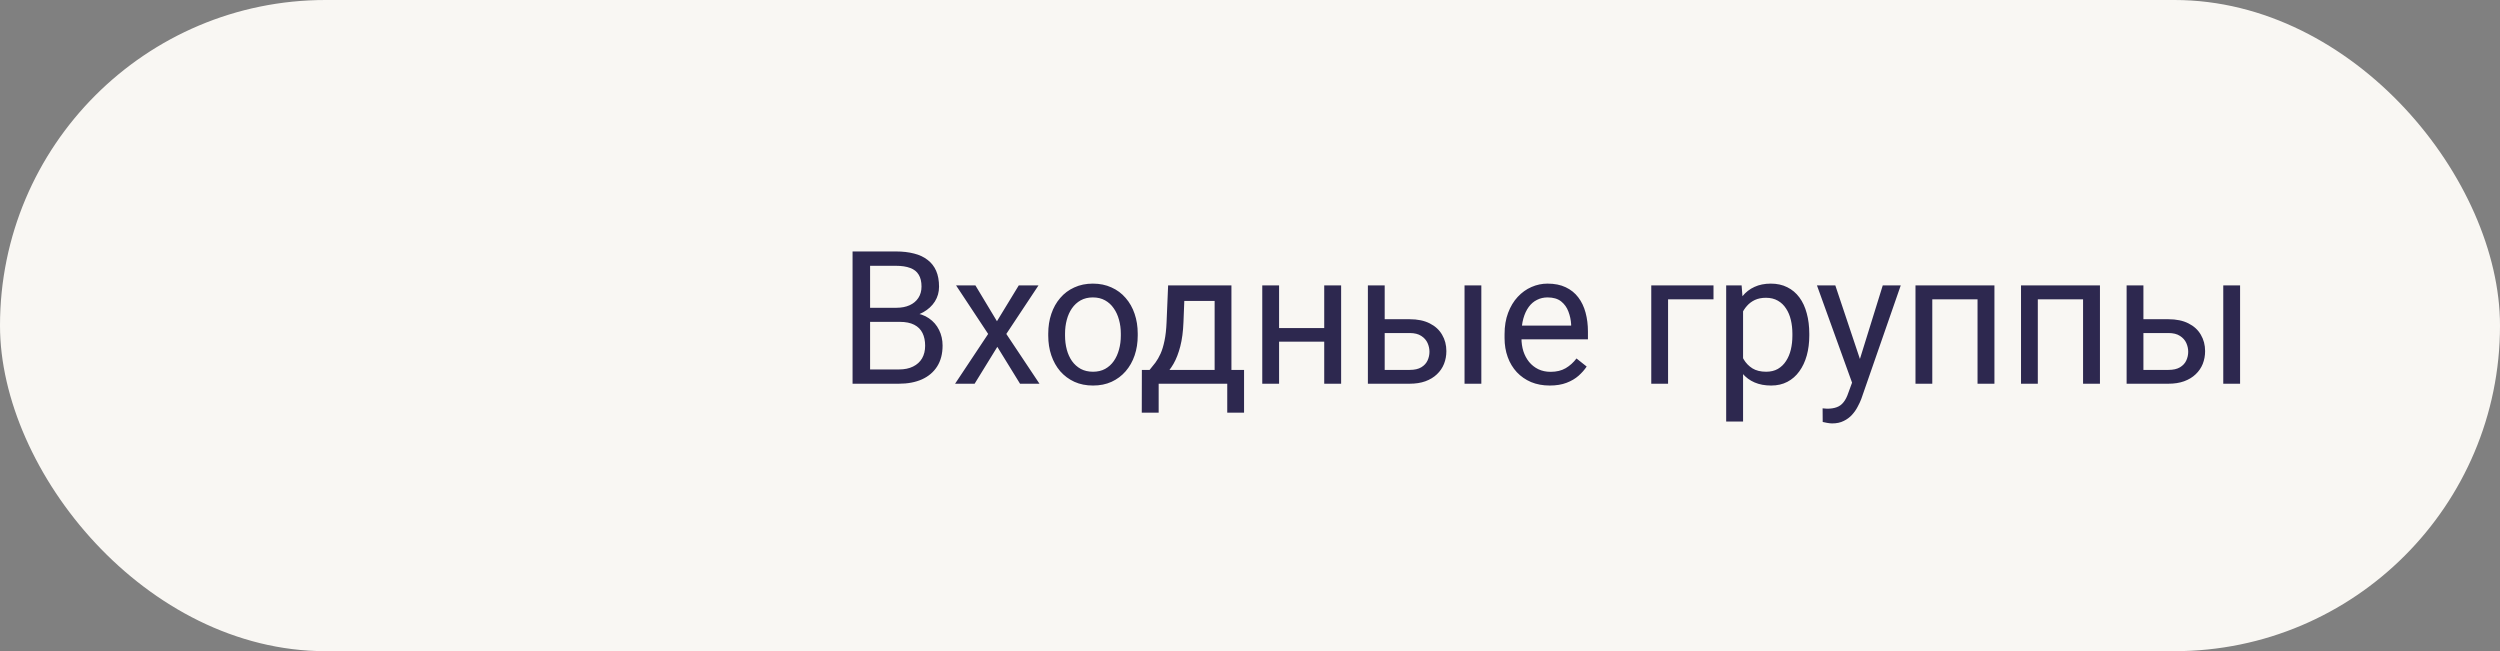
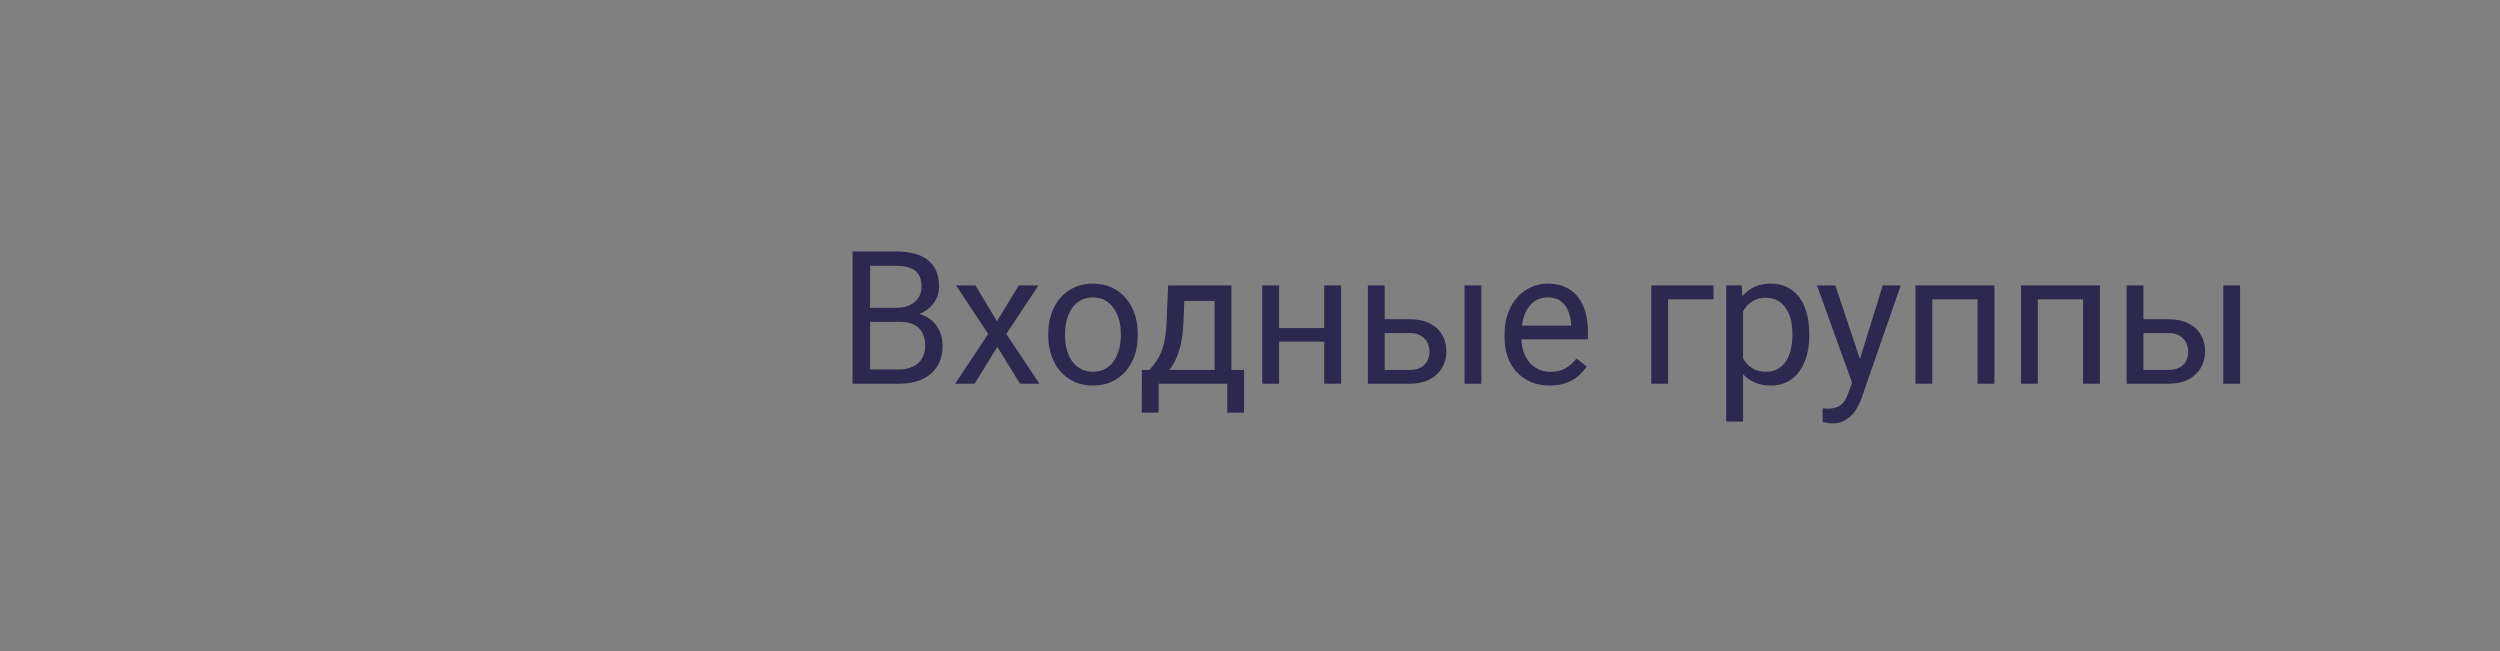
<svg xmlns="http://www.w3.org/2000/svg" width="215" height="56" viewBox="0 0 215 56" fill="none">
  <rect x="0" y="0" width="215" height="56" fill="#808080" stroke="none" />
-   <rect width="215" height="56" rx="28" fill="#F9F7F3" />
-   <path d="M77.375 27.68H74.492L74.477 26.469H77.094C77.526 26.469 77.904 26.396 78.227 26.25C78.549 26.104 78.799 25.896 78.977 25.625C79.159 25.349 79.25 25.021 79.25 24.641C79.25 24.224 79.169 23.885 79.008 23.625C78.852 23.359 78.609 23.167 78.281 23.047C77.958 22.922 77.547 22.859 77.047 22.859H74.828V33H73.32V21.625H77.047C77.63 21.625 78.151 21.685 78.609 21.805C79.068 21.919 79.456 22.102 79.773 22.352C80.096 22.596 80.341 22.909 80.508 23.289C80.674 23.669 80.758 24.125 80.758 24.656C80.758 25.125 80.638 25.549 80.398 25.93C80.159 26.305 79.826 26.612 79.398 26.852C78.977 27.091 78.482 27.245 77.914 27.312L77.375 27.68ZM77.305 33H73.898L74.75 31.773H77.305C77.784 31.773 78.19 31.69 78.523 31.523C78.862 31.357 79.12 31.122 79.297 30.82C79.474 30.513 79.562 30.151 79.562 29.734C79.562 29.312 79.487 28.948 79.336 28.641C79.185 28.333 78.948 28.096 78.625 27.93C78.302 27.763 77.885 27.68 77.375 27.68H75.227L75.242 26.469H78.18L78.5 26.906C79.047 26.953 79.51 27.109 79.891 27.375C80.271 27.635 80.56 27.969 80.758 28.375C80.961 28.781 81.062 29.229 81.062 29.719C81.062 30.427 80.906 31.026 80.594 31.516C80.287 32 79.852 32.37 79.289 32.625C78.727 32.875 78.065 33 77.305 33ZM83.887 24.547L85.738 27.625L87.613 24.547H89.309L86.543 28.719L89.395 33H87.723L85.77 29.828L83.817 33H82.137L84.981 28.719L82.223 24.547H83.887ZM90.149 28.867V28.688C90.149 28.078 90.237 27.513 90.414 26.992C90.591 26.466 90.847 26.01 91.18 25.625C91.513 25.234 91.917 24.932 92.391 24.719C92.865 24.5 93.396 24.391 93.985 24.391C94.578 24.391 95.112 24.5 95.586 24.719C96.065 24.932 96.472 25.234 96.805 25.625C97.144 26.01 97.401 26.466 97.578 26.992C97.755 27.513 97.844 28.078 97.844 28.688V28.867C97.844 29.477 97.755 30.042 97.578 30.562C97.401 31.083 97.144 31.539 96.805 31.93C96.472 32.315 96.068 32.617 95.594 32.836C95.125 33.05 94.594 33.156 94 33.156C93.407 33.156 92.873 33.05 92.399 32.836C91.925 32.617 91.519 32.315 91.18 31.93C90.847 31.539 90.591 31.083 90.414 30.562C90.237 30.042 90.149 29.477 90.149 28.867ZM91.594 28.688V28.867C91.594 29.289 91.644 29.688 91.743 30.062C91.841 30.432 91.99 30.76 92.188 31.047C92.391 31.333 92.644 31.56 92.946 31.727C93.248 31.888 93.599 31.969 94 31.969C94.396 31.969 94.743 31.888 95.039 31.727C95.341 31.56 95.591 31.333 95.789 31.047C95.987 30.76 96.136 30.432 96.235 30.062C96.339 29.688 96.391 29.289 96.391 28.867V28.688C96.391 28.271 96.339 27.878 96.235 27.508C96.136 27.133 95.985 26.802 95.782 26.516C95.584 26.224 95.334 25.995 95.032 25.828C94.735 25.662 94.386 25.578 93.985 25.578C93.589 25.578 93.24 25.662 92.938 25.828C92.641 25.995 92.391 26.224 92.188 26.516C91.99 26.802 91.841 27.133 91.743 27.508C91.644 27.878 91.594 28.271 91.594 28.688ZM100.458 24.547H101.903L101.778 27.711C101.747 28.513 101.655 29.206 101.504 29.789C101.353 30.372 101.161 30.87 100.926 31.281C100.692 31.688 100.429 32.029 100.137 32.305C99.851 32.581 99.554 32.812 99.247 33H98.528L98.567 31.82L98.864 31.812C99.036 31.609 99.202 31.401 99.364 31.188C99.525 30.969 99.674 30.711 99.809 30.414C99.945 30.112 100.056 29.745 100.145 29.312C100.239 28.875 100.299 28.341 100.325 27.711L100.458 24.547ZM100.817 24.547H105.903V33H104.458V25.883H100.817V24.547ZM98.2 31.812H106.989V35.492H105.543V33H99.645V35.492H98.192L98.2 31.812ZM114.165 28.211V29.383H109.696V28.211H114.165ZM110.001 24.547V33H108.555V24.547H110.001ZM115.337 24.547V33H113.883V24.547H115.337ZM118.692 27.453H121.231C121.914 27.453 122.489 27.573 122.958 27.812C123.427 28.047 123.781 28.372 124.02 28.789C124.265 29.201 124.388 29.669 124.388 30.195C124.388 30.586 124.32 30.953 124.184 31.297C124.049 31.635 123.846 31.932 123.575 32.188C123.309 32.443 122.979 32.643 122.583 32.789C122.192 32.93 121.742 33 121.231 33H117.638V24.547H119.083V31.812H121.231C121.648 31.812 121.981 31.737 122.231 31.586C122.481 31.435 122.661 31.24 122.77 31C122.88 30.76 122.934 30.51 122.934 30.25C122.934 29.995 122.88 29.745 122.77 29.5C122.661 29.255 122.481 29.052 122.231 28.891C121.981 28.724 121.648 28.641 121.231 28.641H118.692V27.453ZM127.395 24.547V33H125.95V24.547H127.395ZM133.274 33.156C132.686 33.156 132.152 33.057 131.673 32.859C131.199 32.656 130.79 32.372 130.446 32.008C130.108 31.643 129.847 31.211 129.665 30.711C129.483 30.211 129.392 29.664 129.392 29.07V28.742C129.392 28.055 129.493 27.443 129.696 26.906C129.899 26.365 130.175 25.906 130.524 25.531C130.873 25.156 131.269 24.872 131.712 24.68C132.155 24.487 132.613 24.391 133.087 24.391C133.691 24.391 134.212 24.495 134.649 24.703C135.092 24.912 135.454 25.203 135.735 25.578C136.017 25.948 136.225 26.385 136.36 26.891C136.496 27.391 136.563 27.938 136.563 28.531V29.18H130.251V28H135.118V27.891C135.097 27.516 135.019 27.151 134.884 26.797C134.754 26.443 134.545 26.151 134.259 25.922C133.972 25.693 133.582 25.578 133.087 25.578C132.759 25.578 132.457 25.648 132.181 25.789C131.905 25.924 131.668 26.128 131.47 26.398C131.272 26.669 131.118 27 131.009 27.391C130.899 27.781 130.845 28.232 130.845 28.742V29.07C130.845 29.471 130.899 29.849 131.009 30.203C131.123 30.552 131.287 30.859 131.501 31.125C131.72 31.391 131.983 31.599 132.29 31.75C132.603 31.901 132.957 31.977 133.353 31.977C133.863 31.977 134.295 31.872 134.649 31.664C135.004 31.456 135.313 31.177 135.579 30.828L136.454 31.523C136.272 31.799 136.04 32.062 135.759 32.312C135.478 32.562 135.131 32.766 134.72 32.922C134.313 33.078 133.832 33.156 133.274 33.156ZM147.361 24.547V25.742H143.454V33H142.009V24.547H147.361ZM149.904 26.172V36.25H148.451V24.547H149.779L149.904 26.172ZM155.599 28.703V28.867C155.599 29.482 155.526 30.052 155.38 30.578C155.234 31.099 155.021 31.552 154.74 31.938C154.464 32.323 154.122 32.622 153.716 32.836C153.31 33.05 152.844 33.156 152.318 33.156C151.781 33.156 151.307 33.068 150.896 32.891C150.484 32.714 150.136 32.456 149.849 32.117C149.563 31.779 149.333 31.372 149.162 30.898C148.995 30.424 148.88 29.891 148.818 29.297V28.422C148.88 27.797 148.997 27.237 149.169 26.742C149.341 26.247 149.568 25.826 149.849 25.477C150.136 25.122 150.482 24.854 150.888 24.672C151.294 24.484 151.763 24.391 152.294 24.391C152.826 24.391 153.297 24.495 153.708 24.703C154.12 24.906 154.466 25.198 154.747 25.578C155.029 25.958 155.24 26.414 155.38 26.945C155.526 27.471 155.599 28.057 155.599 28.703ZM154.146 28.867V28.703C154.146 28.281 154.102 27.885 154.013 27.516C153.925 27.141 153.787 26.812 153.599 26.531C153.417 26.245 153.182 26.021 152.896 25.859C152.609 25.693 152.268 25.609 151.872 25.609C151.508 25.609 151.19 25.672 150.919 25.797C150.654 25.922 150.427 26.091 150.24 26.305C150.052 26.513 149.899 26.753 149.779 27.023C149.664 27.289 149.578 27.565 149.521 27.852V29.875C149.625 30.24 149.771 30.583 149.958 30.906C150.146 31.224 150.396 31.482 150.708 31.68C151.021 31.872 151.414 31.969 151.888 31.969C152.279 31.969 152.615 31.888 152.896 31.727C153.182 31.56 153.417 31.333 153.599 31.047C153.787 30.76 153.925 30.432 154.013 30.062C154.102 29.688 154.146 29.289 154.146 28.867ZM159.564 32.125L161.916 24.547H163.463L160.072 34.305C159.994 34.513 159.89 34.737 159.759 34.977C159.634 35.221 159.473 35.453 159.275 35.672C159.077 35.891 158.838 36.068 158.556 36.203C158.28 36.344 157.949 36.414 157.564 36.414C157.449 36.414 157.304 36.398 157.127 36.367C156.949 36.336 156.824 36.31 156.752 36.289L156.744 35.117C156.785 35.122 156.851 35.128 156.939 35.133C157.033 35.143 157.098 35.148 157.134 35.148C157.463 35.148 157.741 35.104 157.97 35.016C158.199 34.932 158.392 34.789 158.548 34.586C158.71 34.388 158.848 34.115 158.963 33.766L159.564 32.125ZM157.838 24.547L160.033 31.109L160.408 32.633L159.369 33.164L156.259 24.547H157.838ZM170.24 24.547V25.742H165.967V24.547H170.24ZM166.177 24.547V33H164.732V24.547H166.177ZM171.521 24.547V33H170.068V24.547H171.521ZM179.314 24.547V25.742H175.041V24.547H179.314ZM175.252 24.547V33H173.807V24.547H175.252ZM180.596 24.547V33H179.143V24.547H180.596ZM183.943 27.453H186.482C187.165 27.453 187.74 27.573 188.209 27.812C188.678 28.047 189.032 28.372 189.272 28.789C189.516 29.201 189.639 29.669 189.639 30.195C189.639 30.586 189.571 30.953 189.436 31.297C189.3 31.635 189.097 31.932 188.826 32.188C188.561 32.443 188.23 32.643 187.834 32.789C187.443 32.93 186.993 33 186.482 33H182.889V24.547H184.334V31.812H186.482C186.899 31.812 187.232 31.737 187.482 31.586C187.732 31.435 187.912 31.24 188.022 31C188.131 30.76 188.186 30.51 188.186 30.25C188.186 29.995 188.131 29.745 188.022 29.5C187.912 29.255 187.732 29.052 187.482 28.891C187.232 28.724 186.899 28.641 186.482 28.641H183.943V27.453ZM192.647 24.547V33H191.201V24.547H192.647Z" fill="#2D284F" />
+   <path d="M77.375 27.68H74.492L74.477 26.469H77.094C77.526 26.469 77.904 26.396 78.227 26.25C78.549 26.104 78.799 25.896 78.977 25.625C79.159 25.349 79.25 25.021 79.25 24.641C79.25 24.224 79.169 23.885 79.008 23.625C78.852 23.359 78.609 23.167 78.281 23.047C77.958 22.922 77.547 22.859 77.047 22.859H74.828V33H73.32V21.625H77.047C77.63 21.625 78.151 21.685 78.609 21.805C79.068 21.919 79.456 22.102 79.773 22.352C80.096 22.596 80.341 22.909 80.508 23.289C80.674 23.669 80.758 24.125 80.758 24.656C80.758 25.125 80.638 25.549 80.398 25.93C80.159 26.305 79.826 26.612 79.398 26.852C78.977 27.091 78.482 27.245 77.914 27.312L77.375 27.68ZM77.305 33H73.898L74.75 31.773H77.305C77.784 31.773 78.19 31.69 78.523 31.523C78.862 31.357 79.12 31.122 79.297 30.82C79.474 30.513 79.562 30.151 79.562 29.734C79.562 29.312 79.487 28.948 79.336 28.641C79.185 28.333 78.948 28.096 78.625 27.93C78.302 27.763 77.885 27.68 77.375 27.68H75.227L75.242 26.469L78.5 26.906C79.047 26.953 79.51 27.109 79.891 27.375C80.271 27.635 80.56 27.969 80.758 28.375C80.961 28.781 81.062 29.229 81.062 29.719C81.062 30.427 80.906 31.026 80.594 31.516C80.287 32 79.852 32.37 79.289 32.625C78.727 32.875 78.065 33 77.305 33ZM83.887 24.547L85.738 27.625L87.613 24.547H89.309L86.543 28.719L89.395 33H87.723L85.77 29.828L83.817 33H82.137L84.981 28.719L82.223 24.547H83.887ZM90.149 28.867V28.688C90.149 28.078 90.237 27.513 90.414 26.992C90.591 26.466 90.847 26.01 91.18 25.625C91.513 25.234 91.917 24.932 92.391 24.719C92.865 24.5 93.396 24.391 93.985 24.391C94.578 24.391 95.112 24.5 95.586 24.719C96.065 24.932 96.472 25.234 96.805 25.625C97.144 26.01 97.401 26.466 97.578 26.992C97.755 27.513 97.844 28.078 97.844 28.688V28.867C97.844 29.477 97.755 30.042 97.578 30.562C97.401 31.083 97.144 31.539 96.805 31.93C96.472 32.315 96.068 32.617 95.594 32.836C95.125 33.05 94.594 33.156 94 33.156C93.407 33.156 92.873 33.05 92.399 32.836C91.925 32.617 91.519 32.315 91.18 31.93C90.847 31.539 90.591 31.083 90.414 30.562C90.237 30.042 90.149 29.477 90.149 28.867ZM91.594 28.688V28.867C91.594 29.289 91.644 29.688 91.743 30.062C91.841 30.432 91.99 30.76 92.188 31.047C92.391 31.333 92.644 31.56 92.946 31.727C93.248 31.888 93.599 31.969 94 31.969C94.396 31.969 94.743 31.888 95.039 31.727C95.341 31.56 95.591 31.333 95.789 31.047C95.987 30.76 96.136 30.432 96.235 30.062C96.339 29.688 96.391 29.289 96.391 28.867V28.688C96.391 28.271 96.339 27.878 96.235 27.508C96.136 27.133 95.985 26.802 95.782 26.516C95.584 26.224 95.334 25.995 95.032 25.828C94.735 25.662 94.386 25.578 93.985 25.578C93.589 25.578 93.24 25.662 92.938 25.828C92.641 25.995 92.391 26.224 92.188 26.516C91.99 26.802 91.841 27.133 91.743 27.508C91.644 27.878 91.594 28.271 91.594 28.688ZM100.458 24.547H101.903L101.778 27.711C101.747 28.513 101.655 29.206 101.504 29.789C101.353 30.372 101.161 30.87 100.926 31.281C100.692 31.688 100.429 32.029 100.137 32.305C99.851 32.581 99.554 32.812 99.247 33H98.528L98.567 31.82L98.864 31.812C99.036 31.609 99.202 31.401 99.364 31.188C99.525 30.969 99.674 30.711 99.809 30.414C99.945 30.112 100.056 29.745 100.145 29.312C100.239 28.875 100.299 28.341 100.325 27.711L100.458 24.547ZM100.817 24.547H105.903V33H104.458V25.883H100.817V24.547ZM98.2 31.812H106.989V35.492H105.543V33H99.645V35.492H98.192L98.2 31.812ZM114.165 28.211V29.383H109.696V28.211H114.165ZM110.001 24.547V33H108.555V24.547H110.001ZM115.337 24.547V33H113.883V24.547H115.337ZM118.692 27.453H121.231C121.914 27.453 122.489 27.573 122.958 27.812C123.427 28.047 123.781 28.372 124.02 28.789C124.265 29.201 124.388 29.669 124.388 30.195C124.388 30.586 124.32 30.953 124.184 31.297C124.049 31.635 123.846 31.932 123.575 32.188C123.309 32.443 122.979 32.643 122.583 32.789C122.192 32.93 121.742 33 121.231 33H117.638V24.547H119.083V31.812H121.231C121.648 31.812 121.981 31.737 122.231 31.586C122.481 31.435 122.661 31.24 122.77 31C122.88 30.76 122.934 30.51 122.934 30.25C122.934 29.995 122.88 29.745 122.77 29.5C122.661 29.255 122.481 29.052 122.231 28.891C121.981 28.724 121.648 28.641 121.231 28.641H118.692V27.453ZM127.395 24.547V33H125.95V24.547H127.395ZM133.274 33.156C132.686 33.156 132.152 33.057 131.673 32.859C131.199 32.656 130.79 32.372 130.446 32.008C130.108 31.643 129.847 31.211 129.665 30.711C129.483 30.211 129.392 29.664 129.392 29.07V28.742C129.392 28.055 129.493 27.443 129.696 26.906C129.899 26.365 130.175 25.906 130.524 25.531C130.873 25.156 131.269 24.872 131.712 24.68C132.155 24.487 132.613 24.391 133.087 24.391C133.691 24.391 134.212 24.495 134.649 24.703C135.092 24.912 135.454 25.203 135.735 25.578C136.017 25.948 136.225 26.385 136.36 26.891C136.496 27.391 136.563 27.938 136.563 28.531V29.18H130.251V28H135.118V27.891C135.097 27.516 135.019 27.151 134.884 26.797C134.754 26.443 134.545 26.151 134.259 25.922C133.972 25.693 133.582 25.578 133.087 25.578C132.759 25.578 132.457 25.648 132.181 25.789C131.905 25.924 131.668 26.128 131.47 26.398C131.272 26.669 131.118 27 131.009 27.391C130.899 27.781 130.845 28.232 130.845 28.742V29.07C130.845 29.471 130.899 29.849 131.009 30.203C131.123 30.552 131.287 30.859 131.501 31.125C131.72 31.391 131.983 31.599 132.29 31.75C132.603 31.901 132.957 31.977 133.353 31.977C133.863 31.977 134.295 31.872 134.649 31.664C135.004 31.456 135.313 31.177 135.579 30.828L136.454 31.523C136.272 31.799 136.04 32.062 135.759 32.312C135.478 32.562 135.131 32.766 134.72 32.922C134.313 33.078 133.832 33.156 133.274 33.156ZM147.361 24.547V25.742H143.454V33H142.009V24.547H147.361ZM149.904 26.172V36.25H148.451V24.547H149.779L149.904 26.172ZM155.599 28.703V28.867C155.599 29.482 155.526 30.052 155.38 30.578C155.234 31.099 155.021 31.552 154.74 31.938C154.464 32.323 154.122 32.622 153.716 32.836C153.31 33.05 152.844 33.156 152.318 33.156C151.781 33.156 151.307 33.068 150.896 32.891C150.484 32.714 150.136 32.456 149.849 32.117C149.563 31.779 149.333 31.372 149.162 30.898C148.995 30.424 148.88 29.891 148.818 29.297V28.422C148.88 27.797 148.997 27.237 149.169 26.742C149.341 26.247 149.568 25.826 149.849 25.477C150.136 25.122 150.482 24.854 150.888 24.672C151.294 24.484 151.763 24.391 152.294 24.391C152.826 24.391 153.297 24.495 153.708 24.703C154.12 24.906 154.466 25.198 154.747 25.578C155.029 25.958 155.24 26.414 155.38 26.945C155.526 27.471 155.599 28.057 155.599 28.703ZM154.146 28.867V28.703C154.146 28.281 154.102 27.885 154.013 27.516C153.925 27.141 153.787 26.812 153.599 26.531C153.417 26.245 153.182 26.021 152.896 25.859C152.609 25.693 152.268 25.609 151.872 25.609C151.508 25.609 151.19 25.672 150.919 25.797C150.654 25.922 150.427 26.091 150.24 26.305C150.052 26.513 149.899 26.753 149.779 27.023C149.664 27.289 149.578 27.565 149.521 27.852V29.875C149.625 30.24 149.771 30.583 149.958 30.906C150.146 31.224 150.396 31.482 150.708 31.68C151.021 31.872 151.414 31.969 151.888 31.969C152.279 31.969 152.615 31.888 152.896 31.727C153.182 31.56 153.417 31.333 153.599 31.047C153.787 30.76 153.925 30.432 154.013 30.062C154.102 29.688 154.146 29.289 154.146 28.867ZM159.564 32.125L161.916 24.547H163.463L160.072 34.305C159.994 34.513 159.89 34.737 159.759 34.977C159.634 35.221 159.473 35.453 159.275 35.672C159.077 35.891 158.838 36.068 158.556 36.203C158.28 36.344 157.949 36.414 157.564 36.414C157.449 36.414 157.304 36.398 157.127 36.367C156.949 36.336 156.824 36.31 156.752 36.289L156.744 35.117C156.785 35.122 156.851 35.128 156.939 35.133C157.033 35.143 157.098 35.148 157.134 35.148C157.463 35.148 157.741 35.104 157.97 35.016C158.199 34.932 158.392 34.789 158.548 34.586C158.71 34.388 158.848 34.115 158.963 33.766L159.564 32.125ZM157.838 24.547L160.033 31.109L160.408 32.633L159.369 33.164L156.259 24.547H157.838ZM170.24 24.547V25.742H165.967V24.547H170.24ZM166.177 24.547V33H164.732V24.547H166.177ZM171.521 24.547V33H170.068V24.547H171.521ZM179.314 24.547V25.742H175.041V24.547H179.314ZM175.252 24.547V33H173.807V24.547H175.252ZM180.596 24.547V33H179.143V24.547H180.596ZM183.943 27.453H186.482C187.165 27.453 187.74 27.573 188.209 27.812C188.678 28.047 189.032 28.372 189.272 28.789C189.516 29.201 189.639 29.669 189.639 30.195C189.639 30.586 189.571 30.953 189.436 31.297C189.3 31.635 189.097 31.932 188.826 32.188C188.561 32.443 188.23 32.643 187.834 32.789C187.443 32.93 186.993 33 186.482 33H182.889V24.547H184.334V31.812H186.482C186.899 31.812 187.232 31.737 187.482 31.586C187.732 31.435 187.912 31.24 188.022 31C188.131 30.76 188.186 30.51 188.186 30.25C188.186 29.995 188.131 29.745 188.022 29.5C187.912 29.255 187.732 29.052 187.482 28.891C187.232 28.724 186.899 28.641 186.482 28.641H183.943V27.453ZM192.647 24.547V33H191.201V24.547H192.647Z" fill="#2D284F" />
</svg>